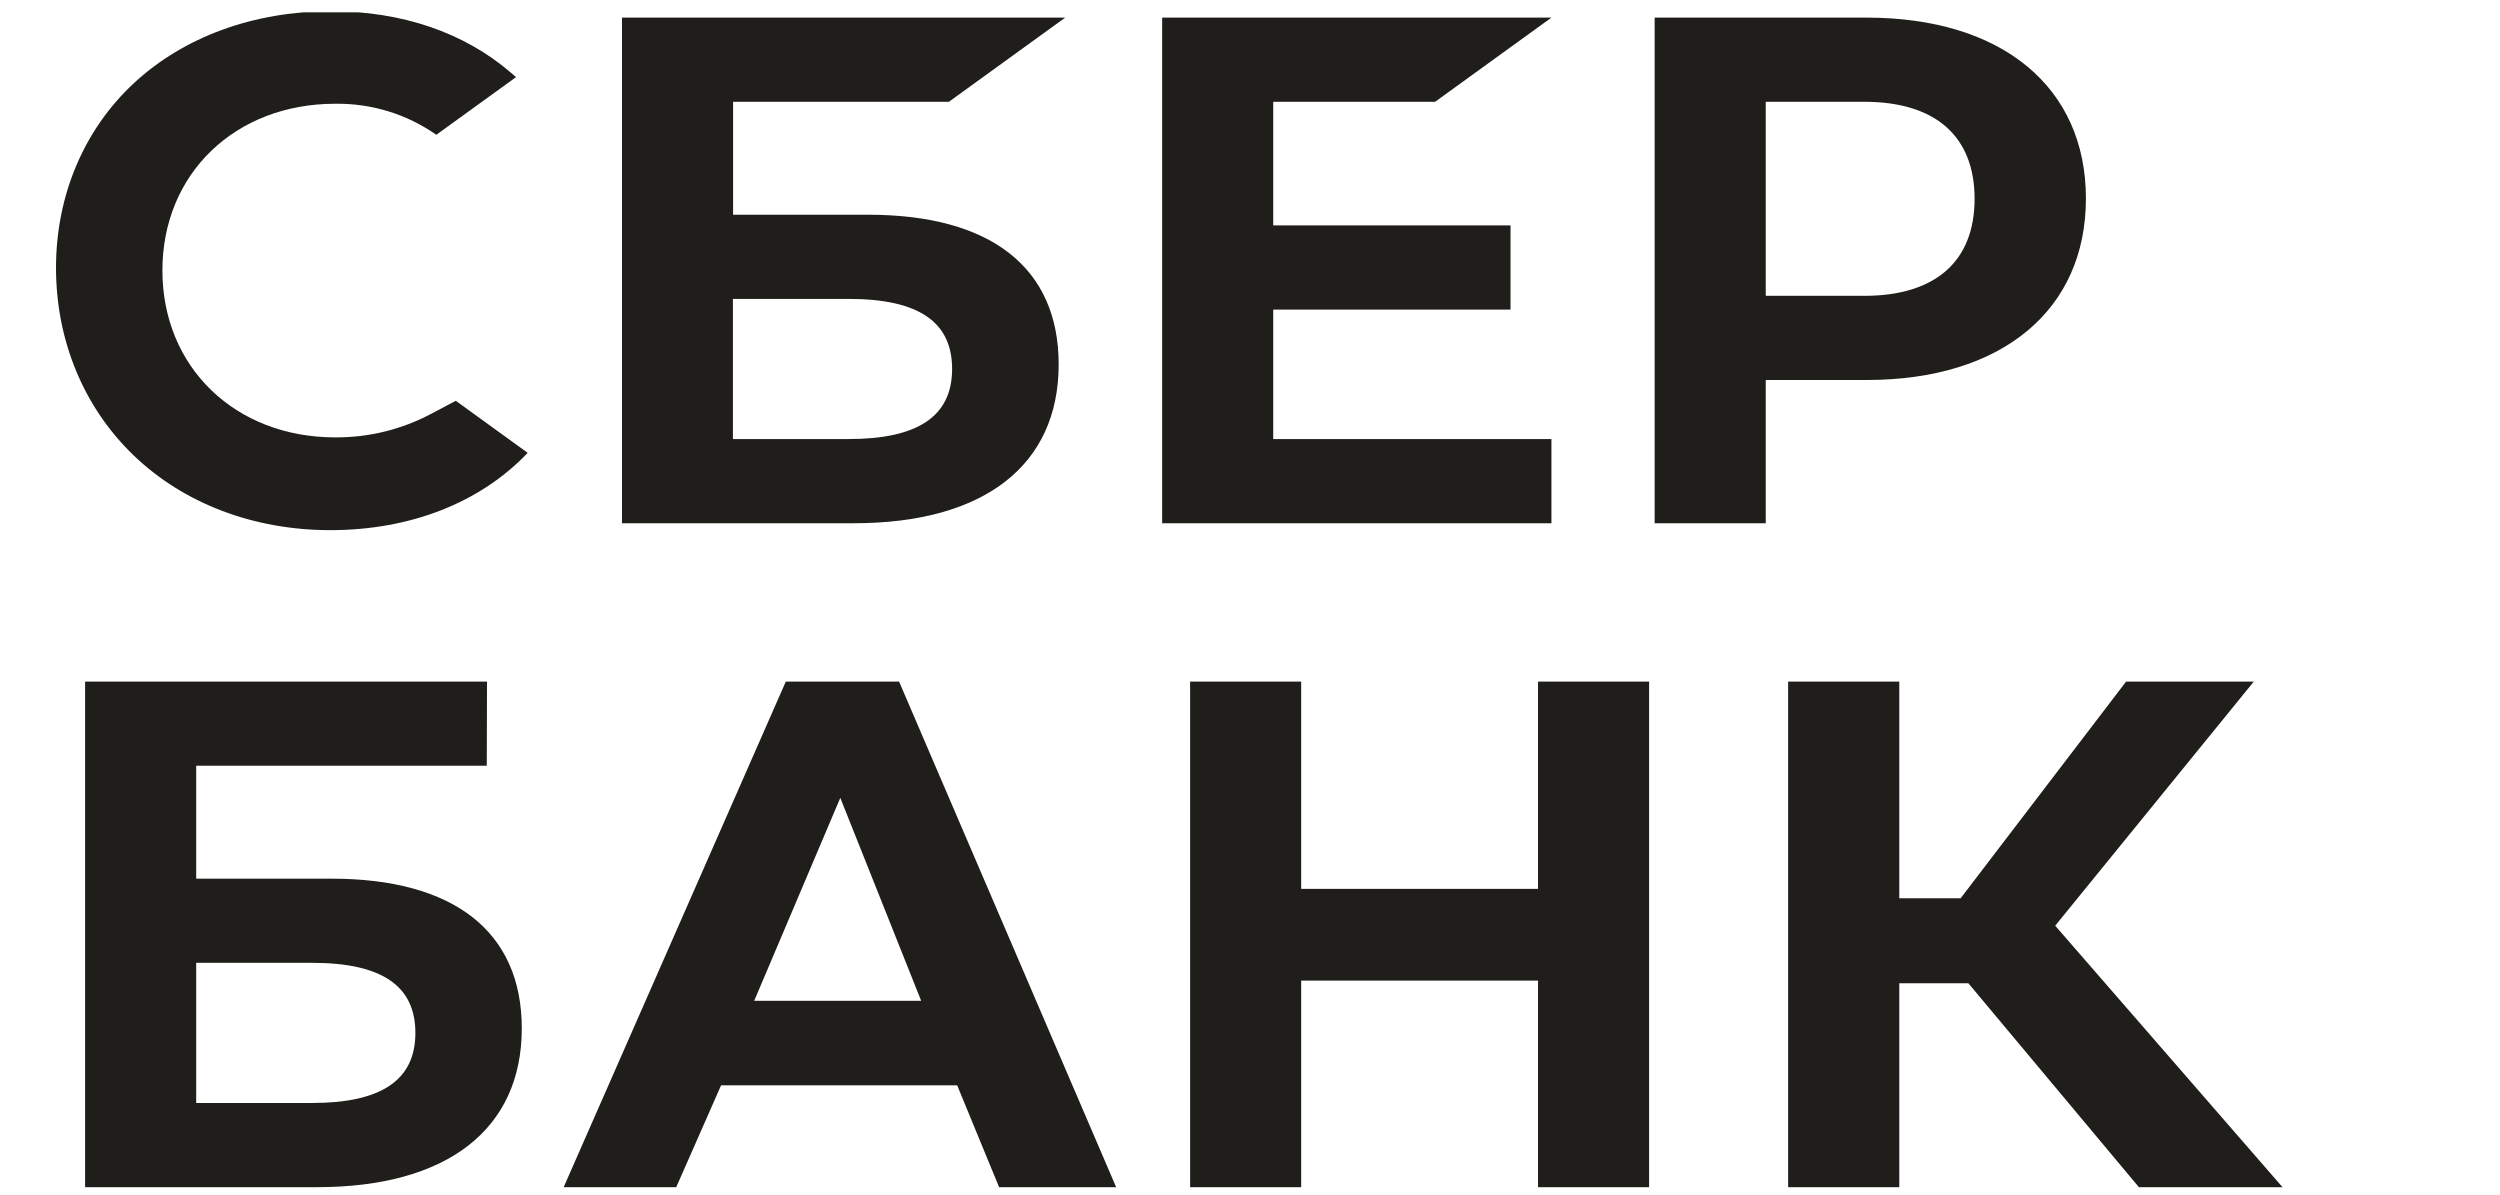
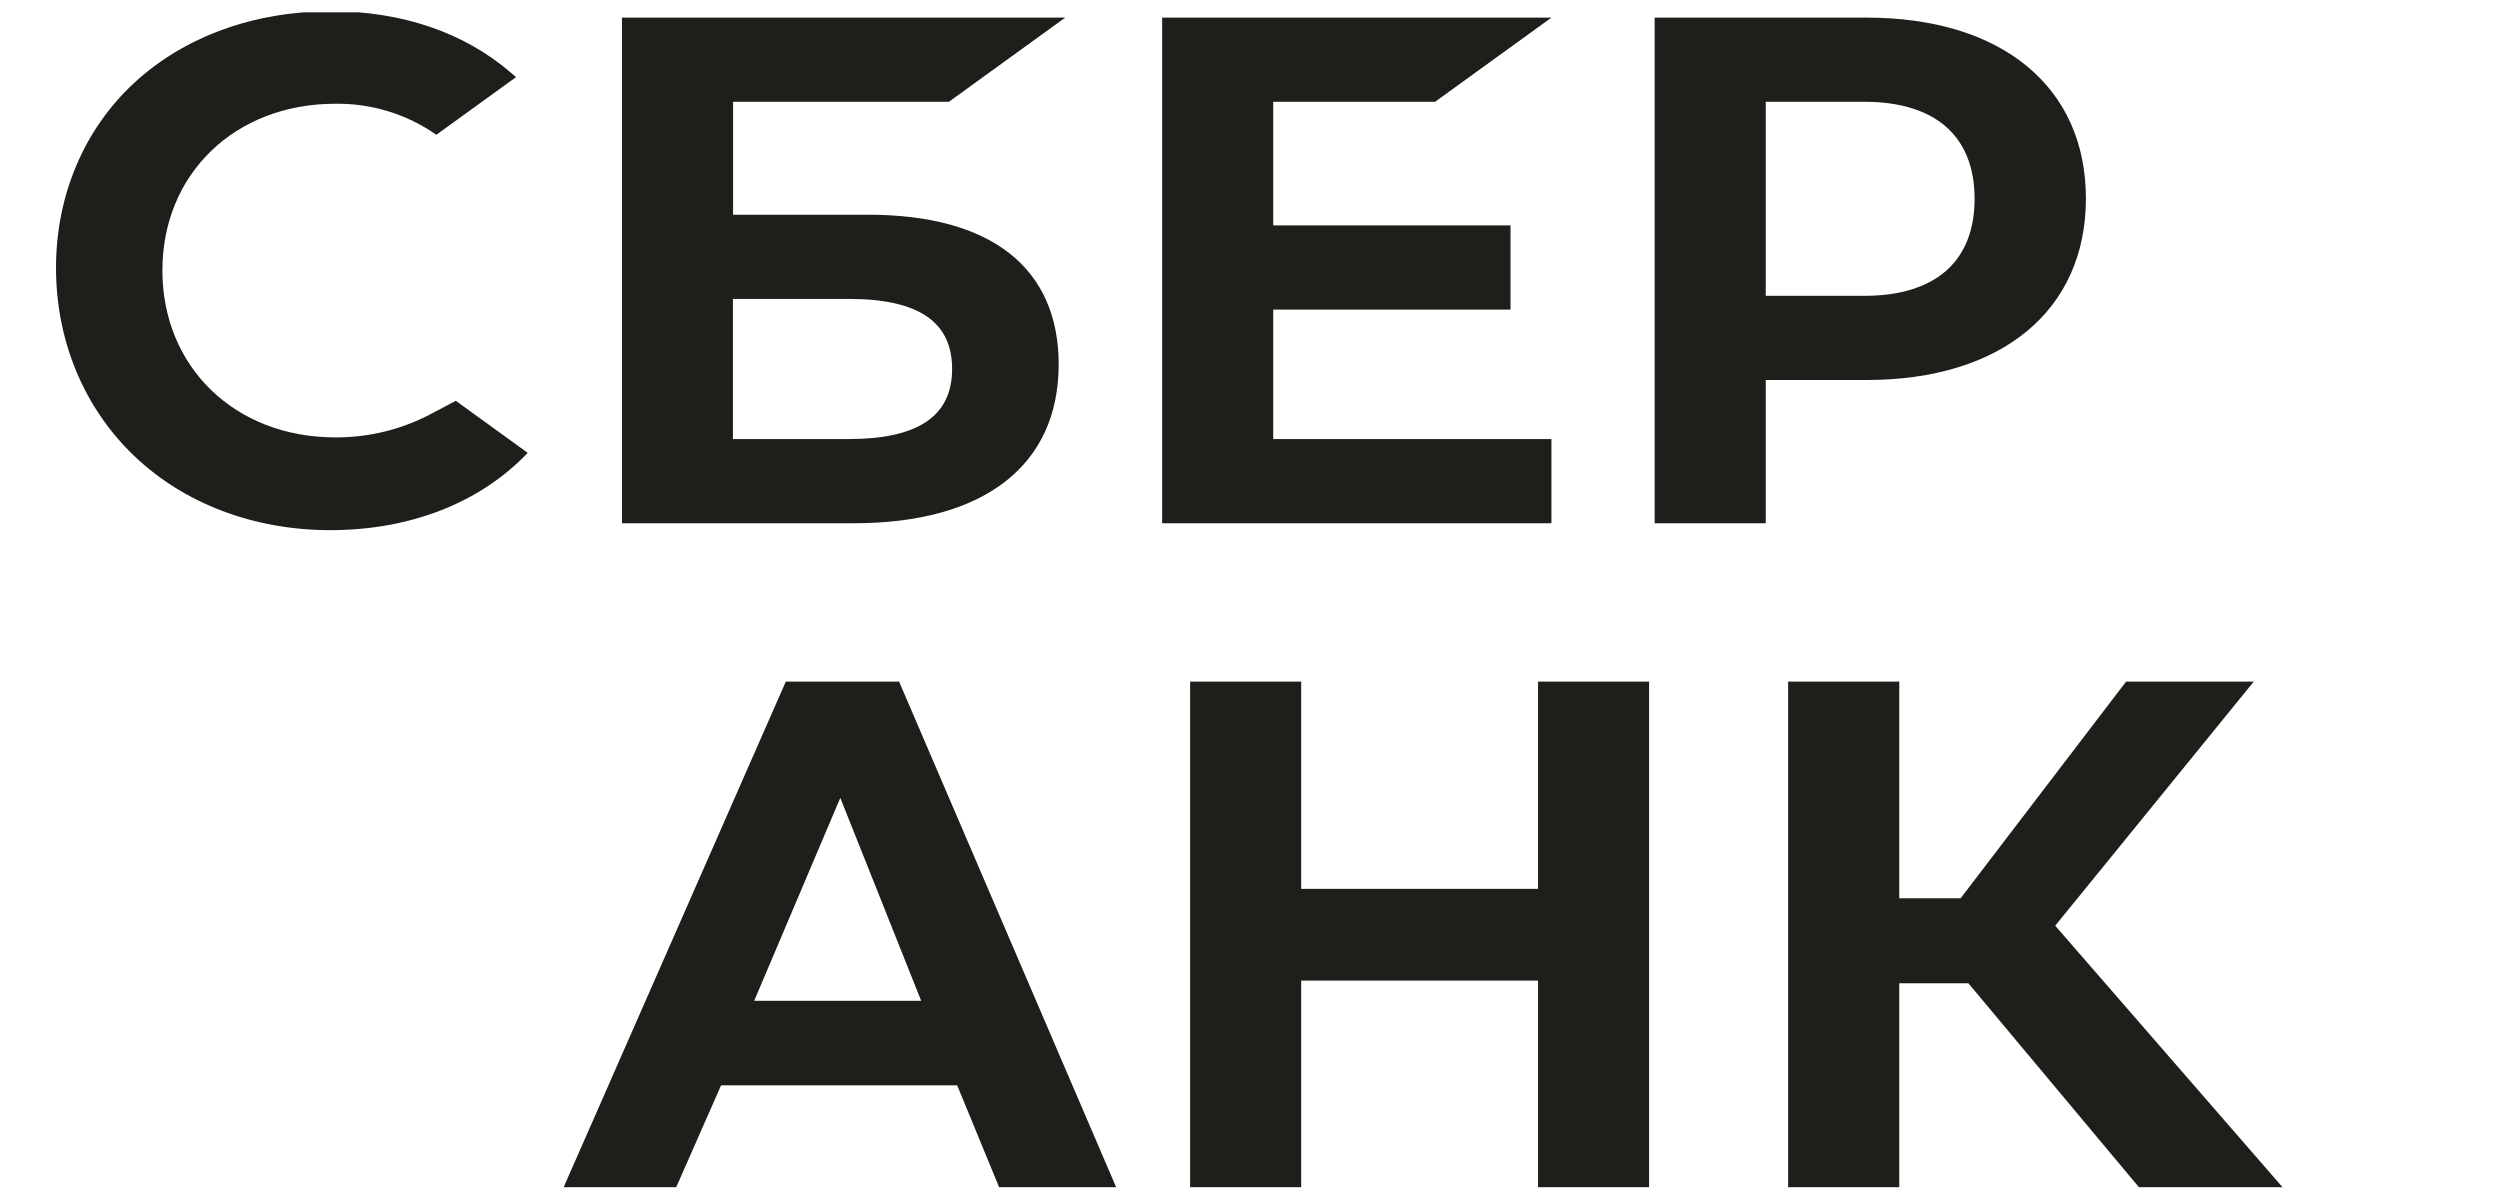
<svg xmlns="http://www.w3.org/2000/svg" width="136" height="65" viewBox="0 0 136 65" fill="none">
  <g clip-path="url(#clip0_783_431)">
    <path d="M64.742 37.078V64.582H70.784V53.344H83.669V64.582H89.711V37.078H83.669V48.354H70.784V37.078H64.742Z" fill="#1F1E1A" />
-     <path d="M103.321 53.489H107.079L116.355 64.582H124.168L111.803 50.358L122.607 37.078H115.66L106.657 48.867H103.321V37.078H97.274V64.582H103.321V53.489Z" fill="#1F1E1A" />
+     <path d="M103.321 53.489H107.079L116.355 64.582H124.168L111.803 50.358L122.607 37.078H115.66L106.657 48.867H103.321V37.078H97.274V64.582H103.321Z" fill="#1F1E1A" />
    <path d="M54.351 64.582H60.718L48.91 37.078H42.748L30.664 64.582H36.787L39.227 59.041H52.07L54.351 64.582ZM41.028 54.444L45.712 43.403L50.112 54.444H41.028Z" fill="#1F1E1A" />
-     <path d="M18.026 47.799H10.673V41.657H26.481L26.494 37.078H4.629V64.582H17.248C24.327 64.582 28.385 61.433 28.385 55.942C28.385 50.692 24.707 47.799 18.026 47.799ZM16.976 60.002H10.673V52.378H16.976C20.811 52.378 22.597 53.655 22.597 56.191C22.597 58.783 20.707 60.002 16.976 60.002Z" fill="#1F1E1A" />
    <path d="M78.07 5.537L84.398 0.958H63.221V28.464H84.398V23.884H69.263V16.843H82.173V12.261H69.263V5.537H78.07Z" fill="#1F1E1A" />
    <path d="M47.233 11.681H39.88V5.537H51.62L57.948 0.958H33.836V28.464H46.455C53.534 28.464 57.592 25.315 57.592 19.824C57.592 14.572 53.915 11.681 47.233 11.681ZM46.174 23.884H39.871V16.261H46.174C50.008 16.261 51.795 17.535 51.795 20.071C51.795 22.663 49.904 23.884 46.174 23.884Z" fill="#1F1E1A" />
    <path d="M101.557 0.958H90.013V28.464H96.057V20.672H101.545C108.903 20.672 113.474 16.872 113.474 10.801C113.474 4.73 108.903 0.958 101.545 0.958M101.416 16.093H96.057V5.537H101.416C105.288 5.537 107.418 7.412 107.418 10.815C107.418 14.218 105.285 16.093 101.416 16.093Z" fill="#1F1E1A" />
    <path d="M23.461 22.509C21.858 23.362 20.062 23.804 18.239 23.794C12.79 23.794 8.835 19.974 8.835 14.712C8.835 9.45 12.79 5.644 18.239 5.644C20.207 5.616 22.134 6.208 23.735 7.333L28.071 4.196L27.785 3.948C25.245 1.765 21.872 0.611 18.005 0.611C13.81 0.611 10.004 1.999 7.286 4.522C4.569 7.045 3.047 10.629 3.047 14.572C3.047 18.514 4.548 22.157 7.27 24.773C9.992 27.39 13.801 28.84 17.966 28.84C22.323 28.84 26.127 27.349 28.706 24.635L24.795 21.803L23.461 22.509Z" fill="#1F1E1A" />
  </g>
  <defs>
    <clipPath id="clip0_783_431">
      <rect width="135.533" height="63.93" fill="white" transform="translate(0 0.67)" />
    </clipPath>
  </defs>
</svg>